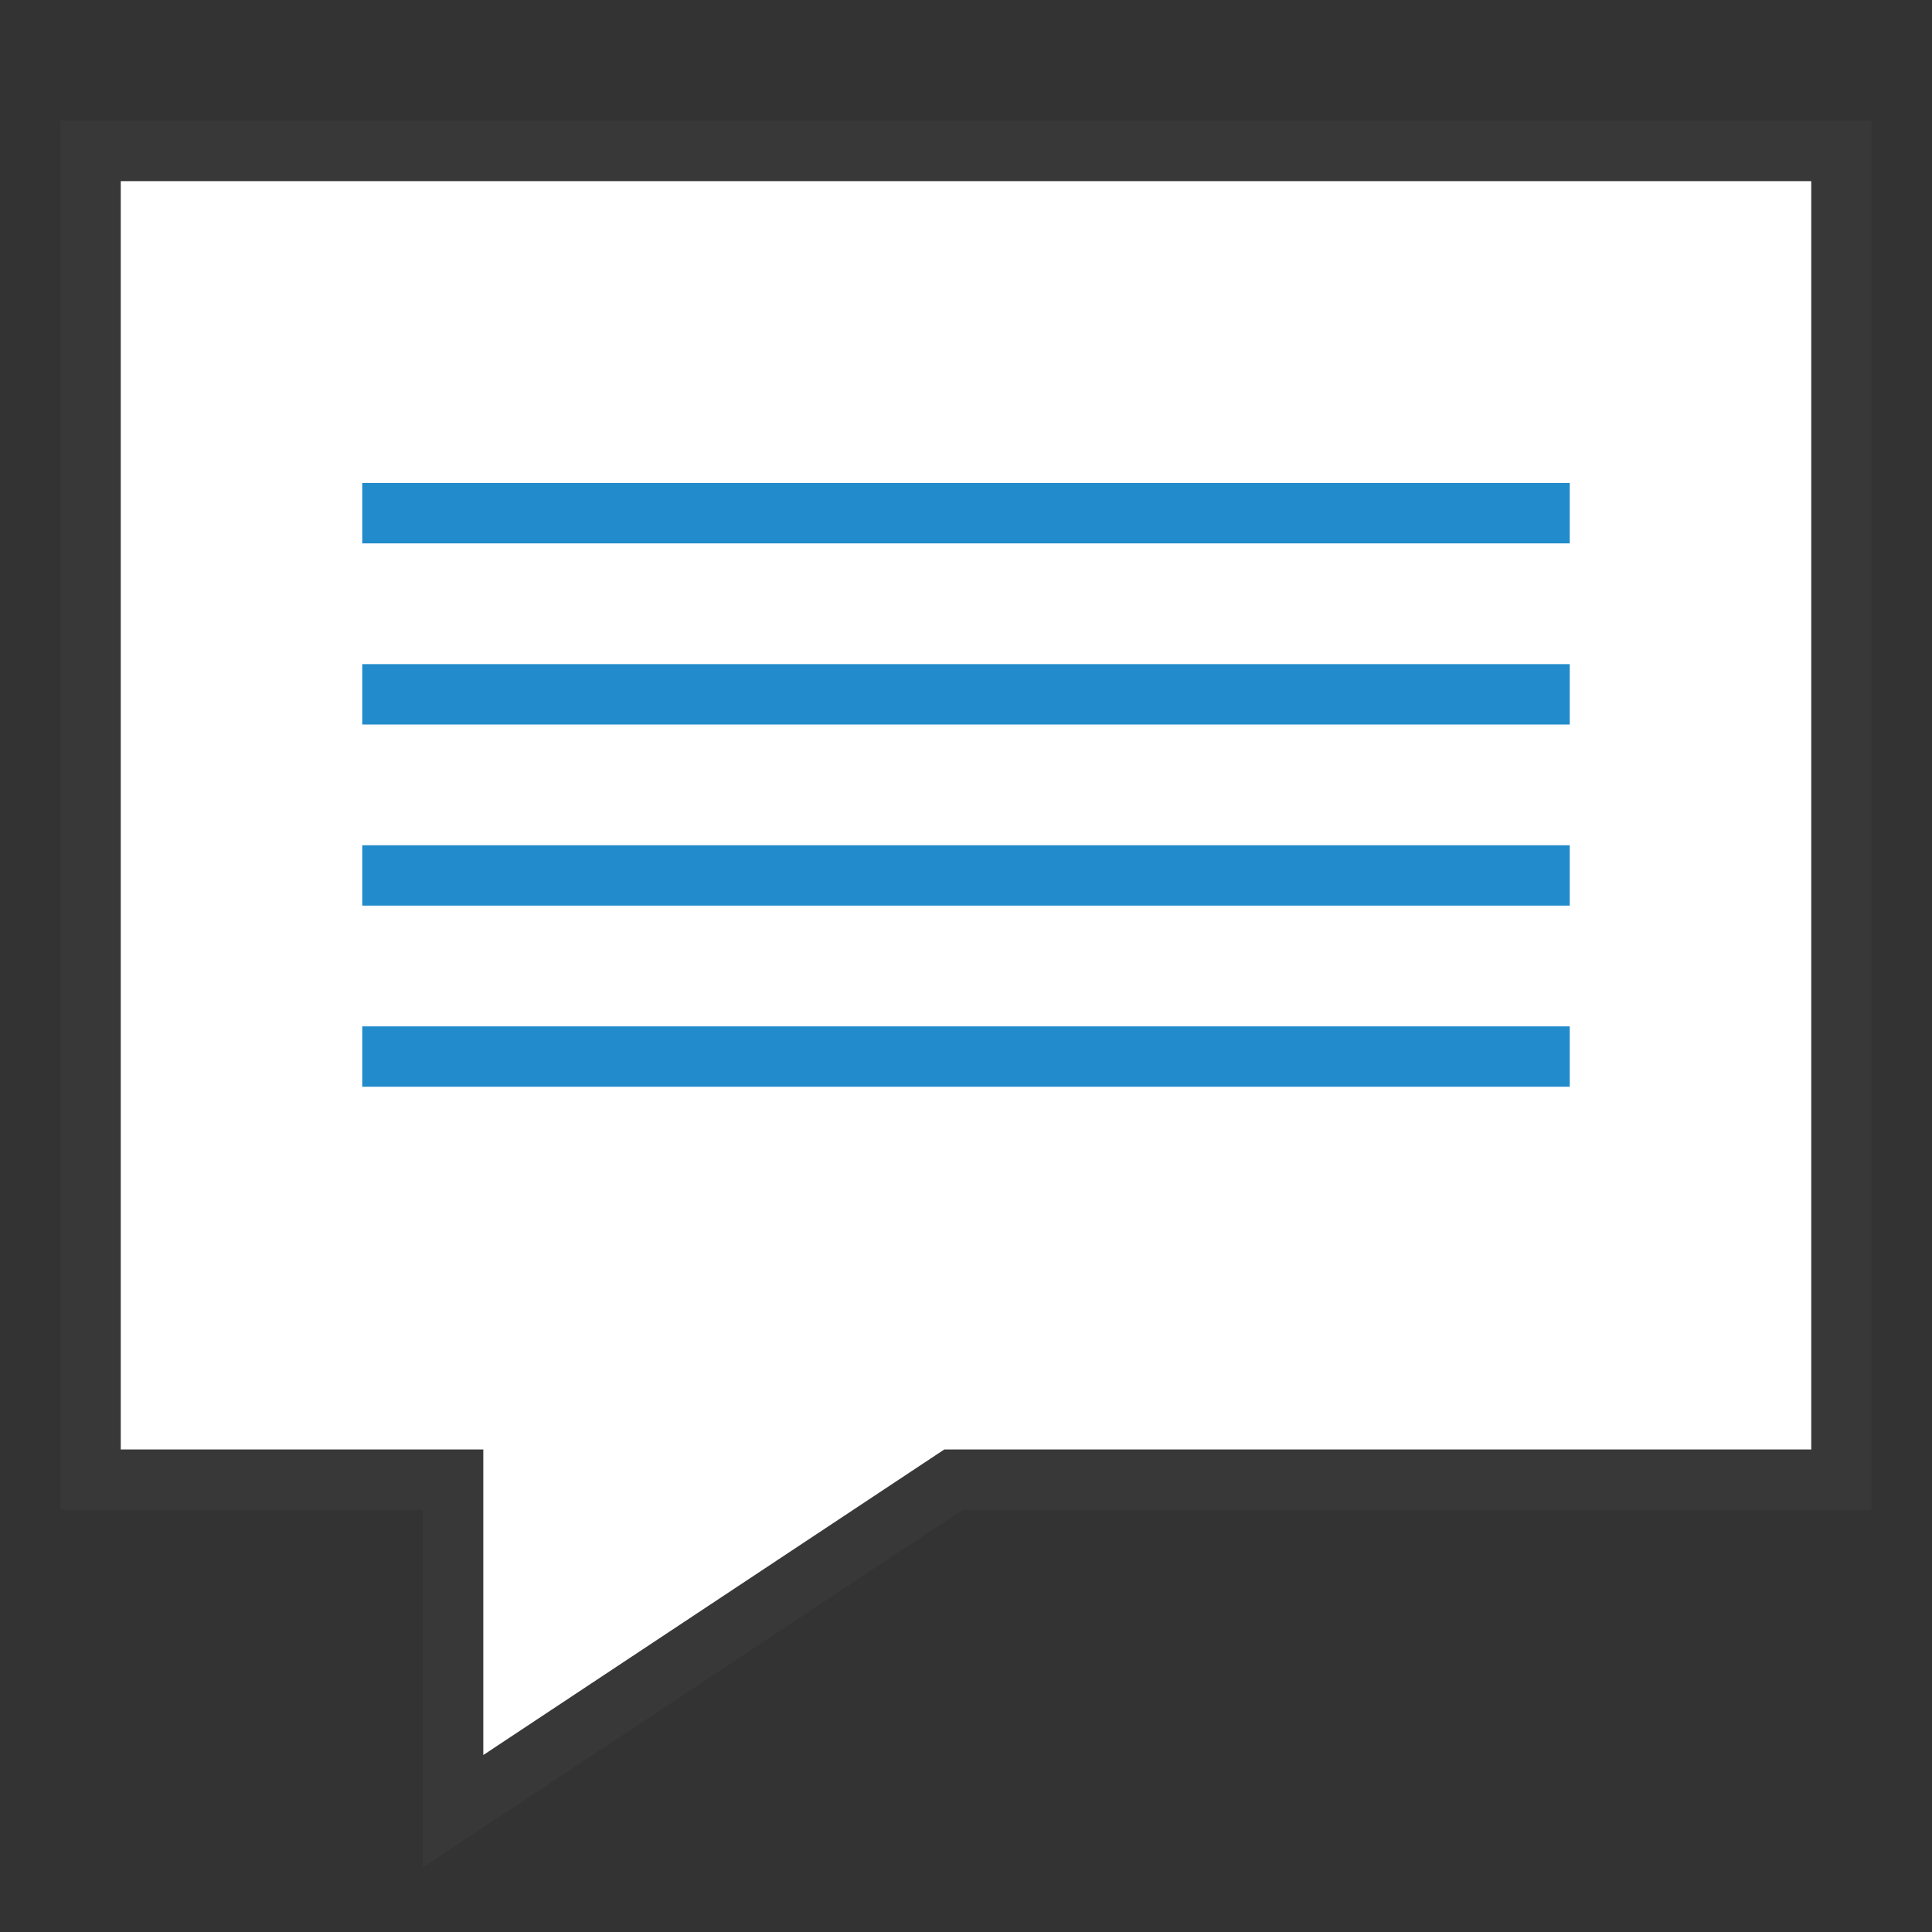
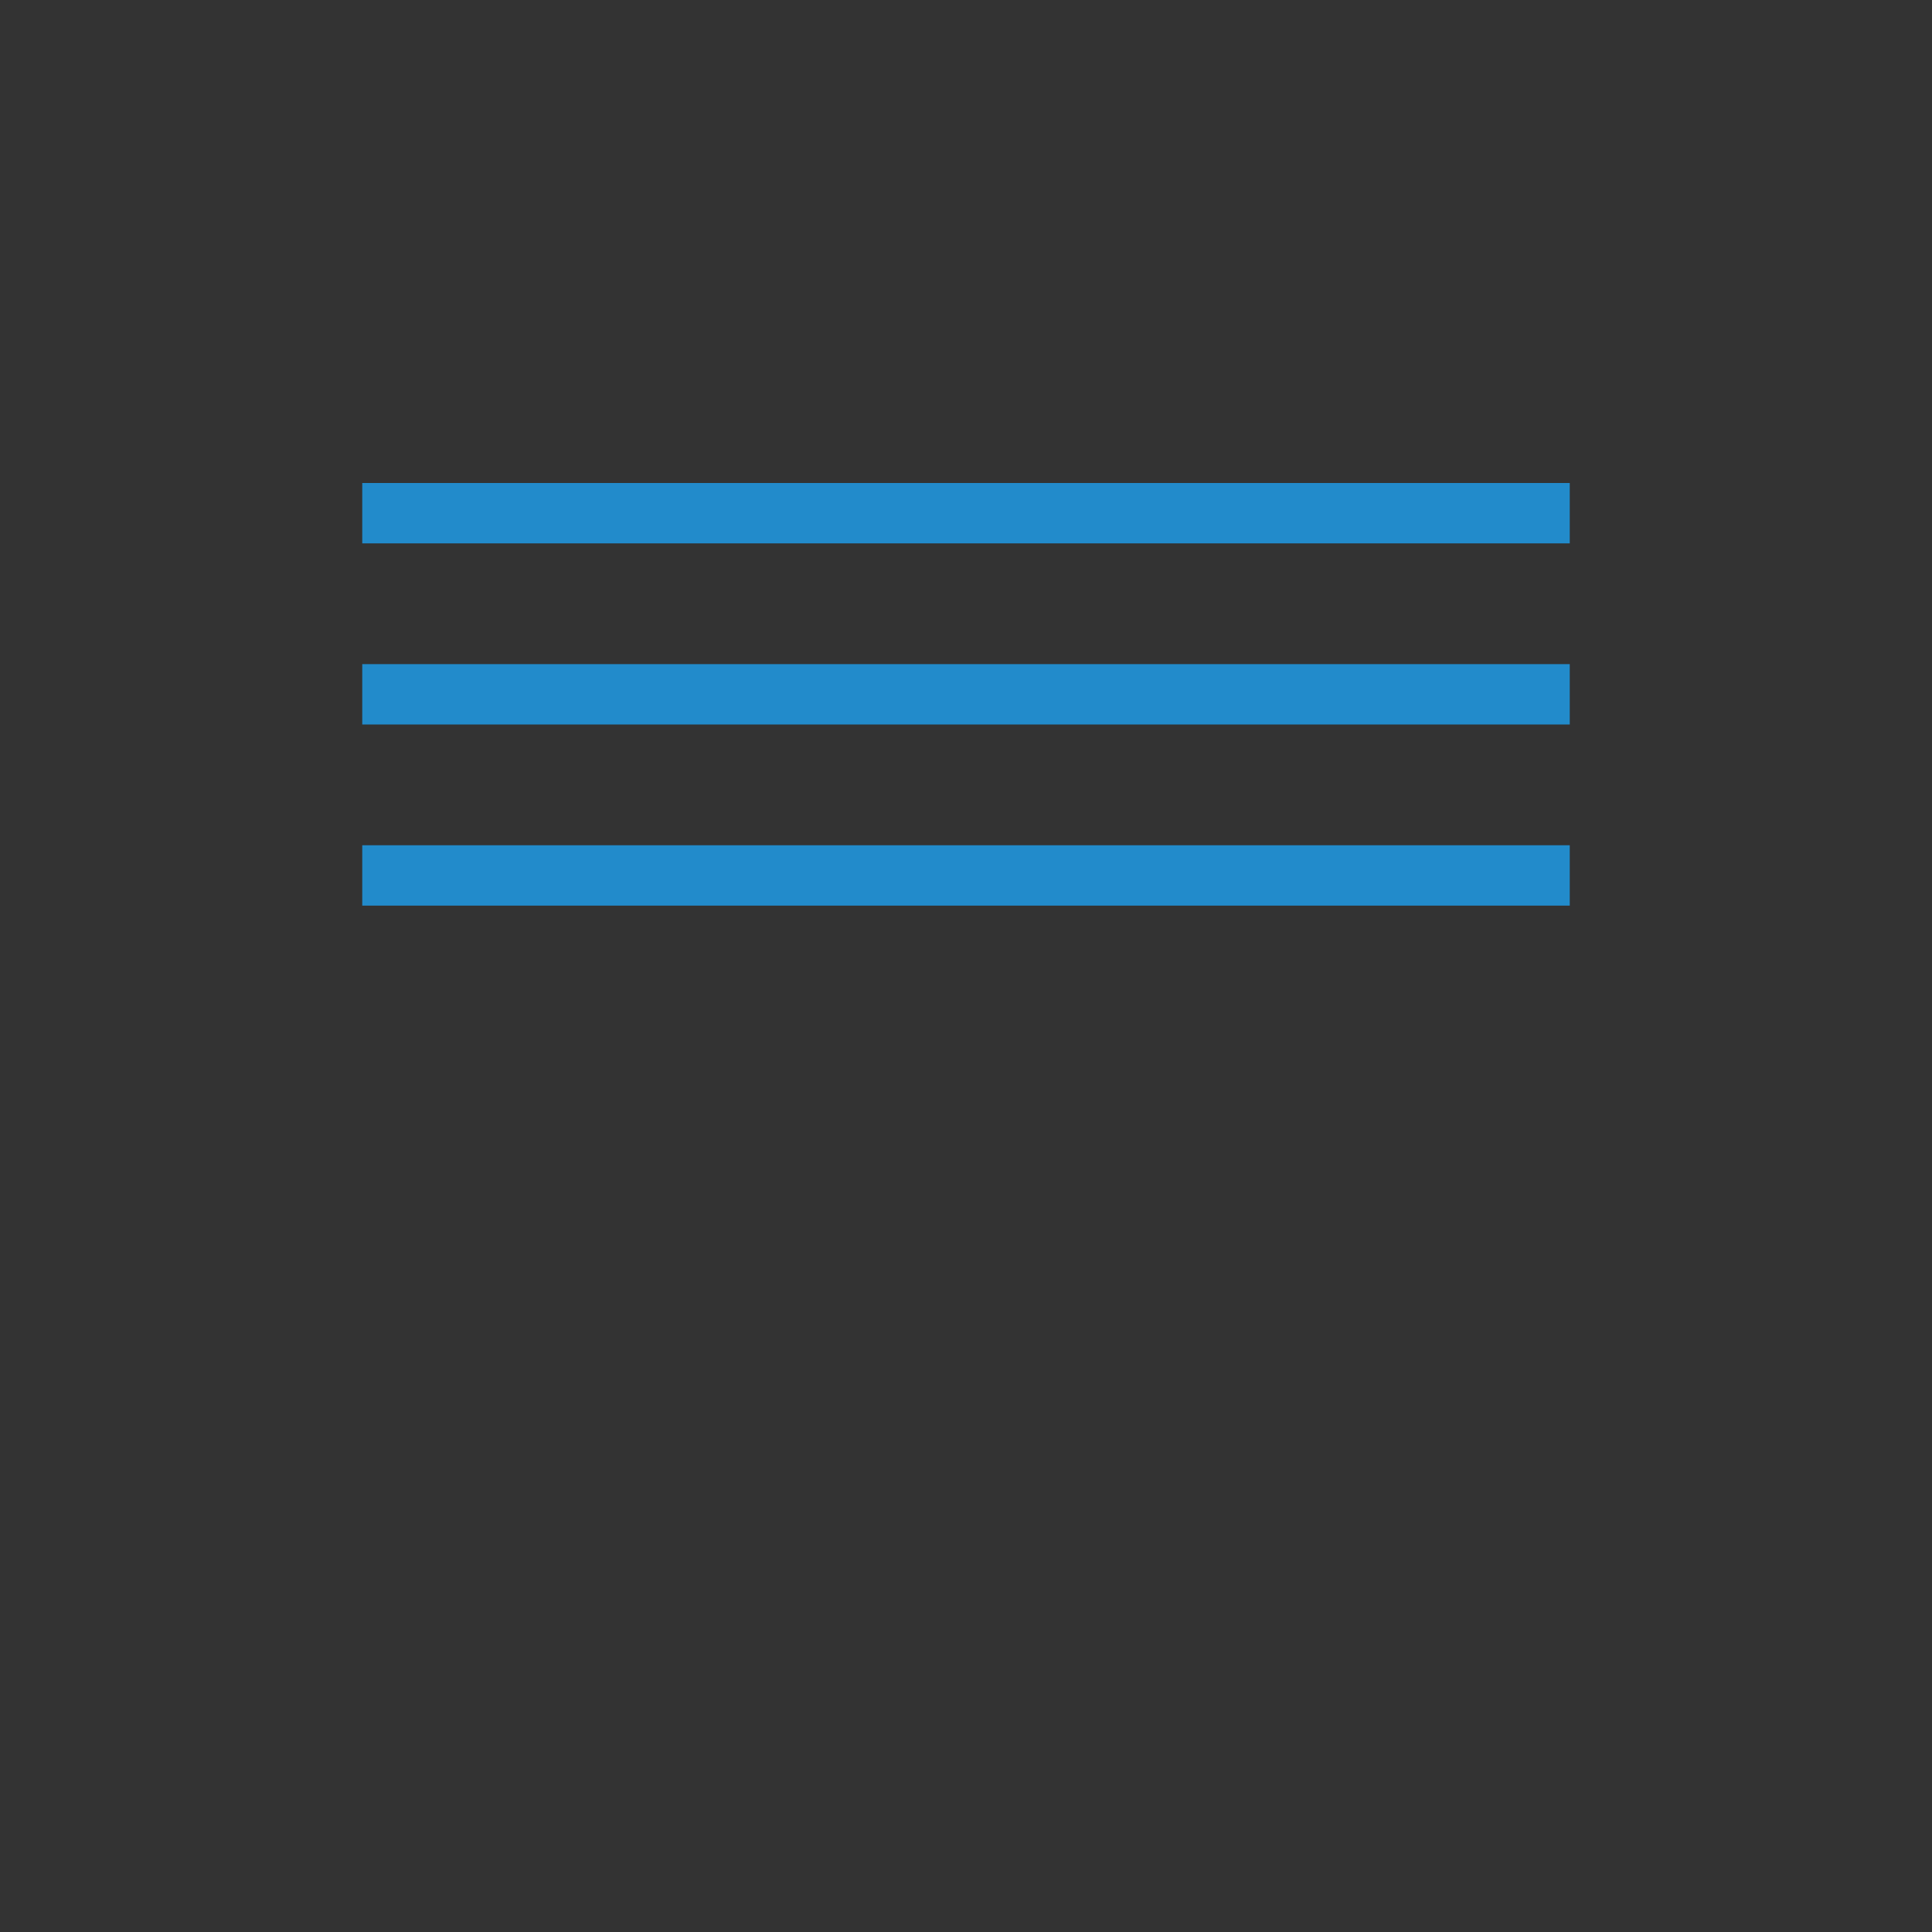
<svg xmlns="http://www.w3.org/2000/svg" version="1.1" id="Layer_1" x="0px" y="0px" width="32px" height="32px" viewBox="0 0 32 32" enable-background="new 0 0 32 32" xml:space="preserve">
  <rect x="0" y="0" width="32" height="32" fill="#333333" stroke="none" />
  <g id="icon">
-     <path d="M1.5,2.5v22.008h6.005V30l8.286,-5.492H30.5V2.5H1.5z" id="b" fill="#FFFFFF" stroke="#383838" stroke-width="1" stroke-miterlimit="50" />
    <line x1="6" y1="8.5" x2="26" y2="8.5" id="b" fill="#FFFFFF" stroke="#228BCB" stroke-width="1" stroke-miterlimit="50" />
    <line x1="6" y1="11.5" x2="26" y2="11.5" id="b" fill="#FFFFFF" stroke="#228BCB" stroke-width="1" stroke-miterlimit="50" />
    <line x1="6" y1="14.5" x2="26" y2="14.5" id="b" fill="#FFFFFF" stroke="#228BCB" stroke-width="1" stroke-miterlimit="50" />
-     <line x1="6" y1="17.5" x2="26" y2="17.5" id="b" fill="#FFFFFF" stroke="#228BCB" stroke-width="1" stroke-miterlimit="50" />
  </g>
</svg>